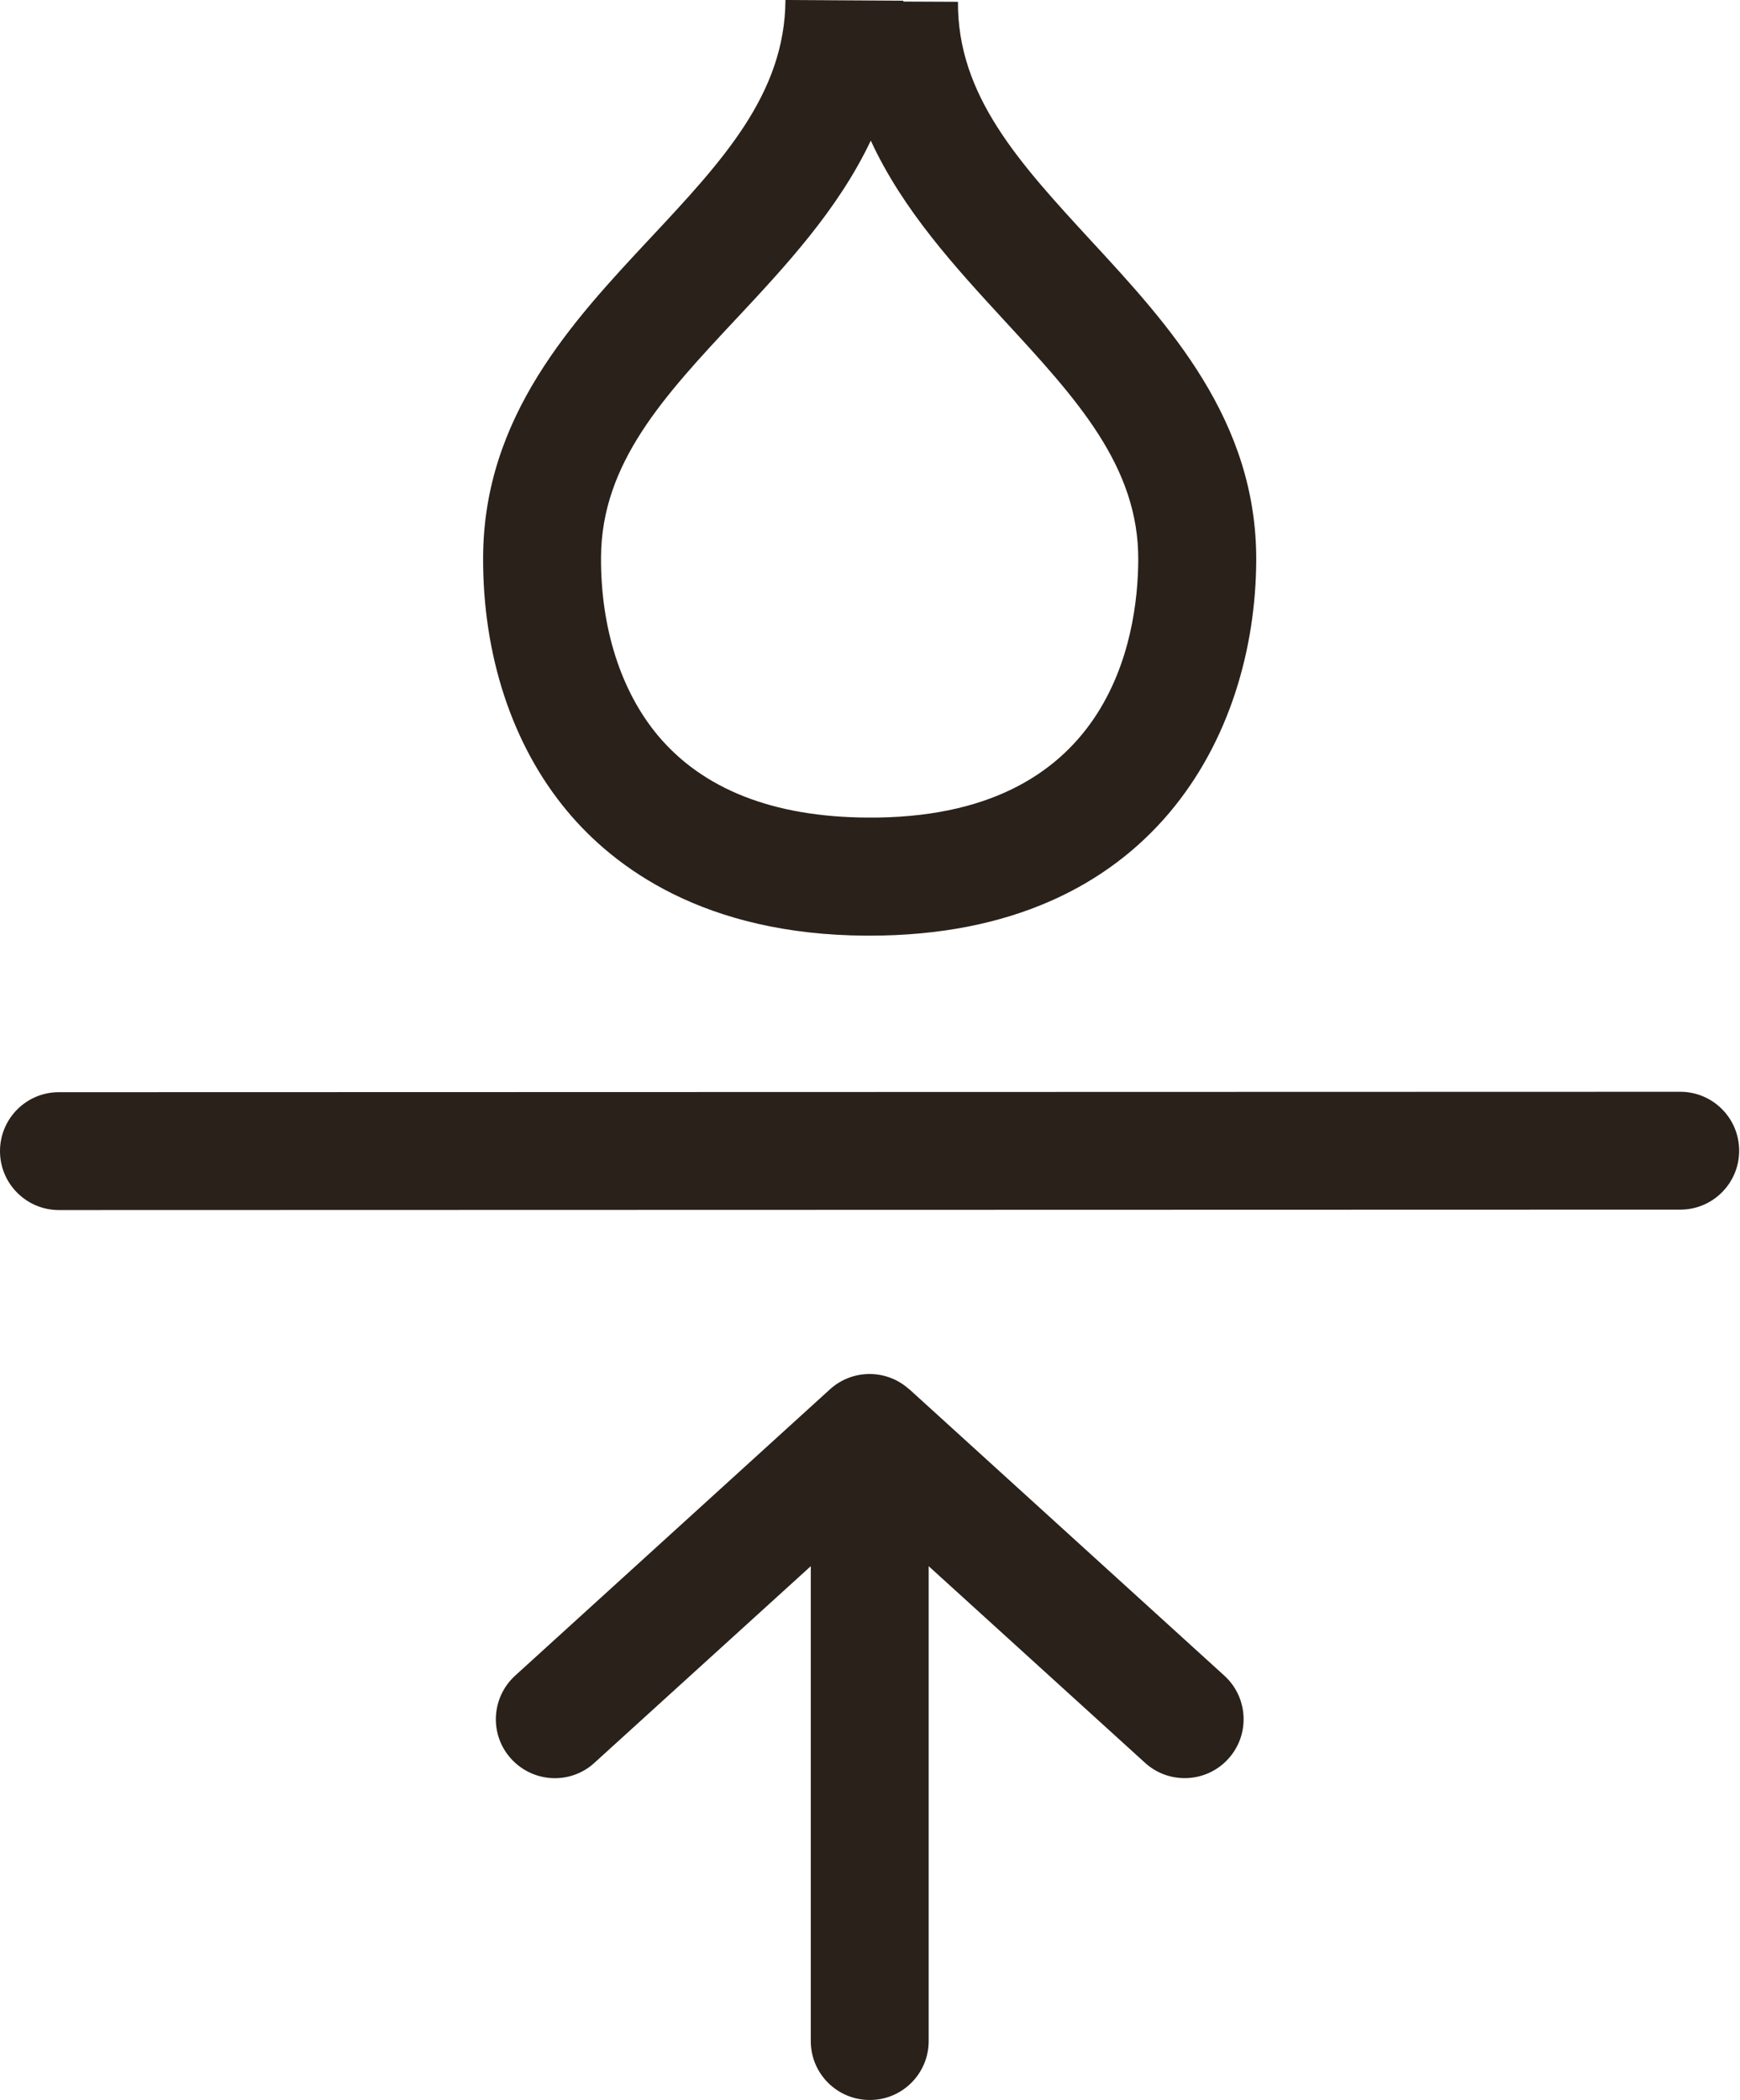
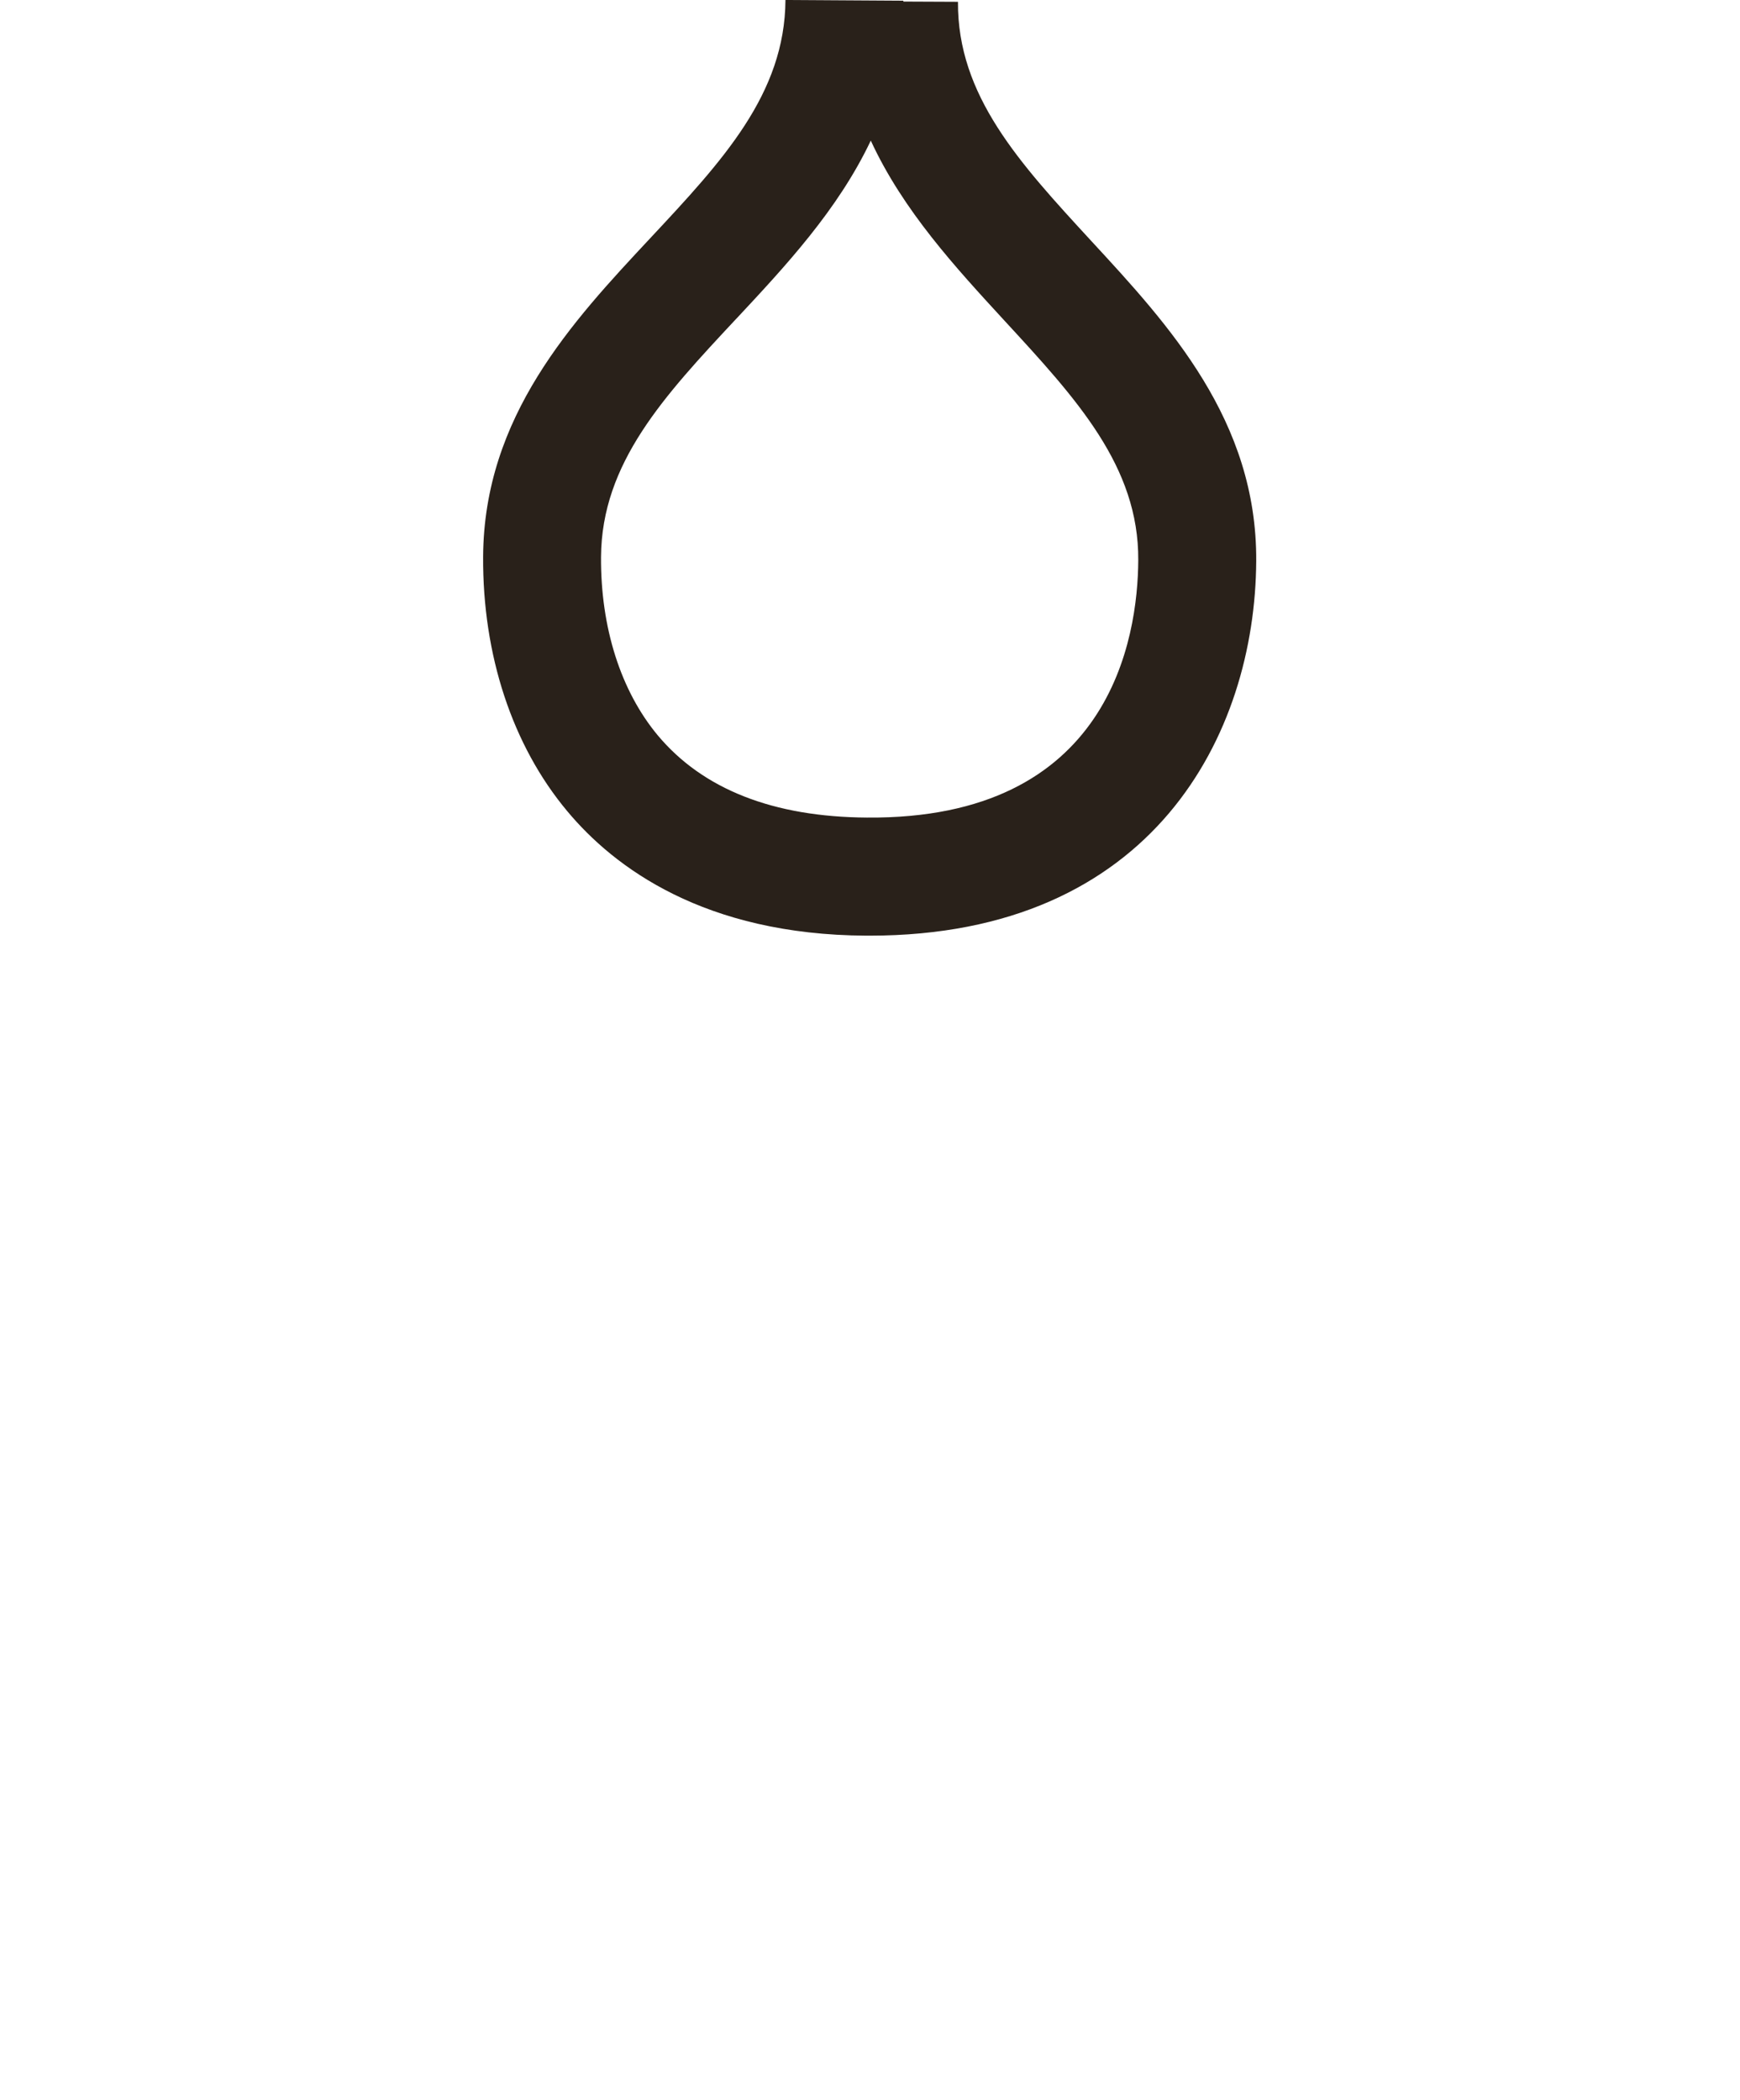
<svg xmlns="http://www.w3.org/2000/svg" width="29" height="35" viewBox="0 0 29 35" fill="none">
  <path d="M14.436 15.593C14.455 15.593 14.476 15.593 14.494 15.593C19.221 15.593 20.921 12.235 20.937 9.35C20.951 7.009 19.484 5.419 18.19 4.018C16.992 2.717 15.956 1.595 15.966 0.03L15.056 0.026V0.012L13.091 0C13.081 1.567 12.041 2.682 10.836 3.971C9.537 5.361 8.066 6.937 8.052 9.276C8.042 10.917 8.539 12.424 9.453 13.517C10.236 14.457 11.738 15.579 14.436 15.593ZM12.272 5.312C13.084 4.442 13.965 3.5 14.513 2.343C15.052 3.512 15.933 4.465 16.744 5.347C17.943 6.648 18.981 7.772 18.971 9.336C18.964 10.633 18.505 13.66 14.448 13.625C12.888 13.615 11.715 13.154 10.962 12.254C10.346 11.514 10.01 10.46 10.017 9.283C10.027 7.714 11.069 6.599 12.274 5.309L12.272 5.312Z" fill="#29211A" />
-   <path d="M28.005 18.195L0.982 18.202C0.441 18.2 0 18.641 0 19.184C0 19.727 0.441 20.166 0.982 20.166L28.005 20.159C28.548 20.159 28.986 19.718 28.986 19.177C28.986 18.634 28.546 18.195 28.005 18.195Z" fill="#29211A" />
-   <path d="M15.154 23.154C14.779 22.813 14.207 22.813 13.832 23.154L8.586 27.925C8.185 28.291 8.154 28.911 8.52 29.312C8.714 29.524 8.98 29.634 9.248 29.634C9.483 29.634 9.721 29.55 9.908 29.377L13.513 26.101V34.015C13.513 34.559 13.953 34.997 14.497 34.997C15.04 34.997 15.478 34.556 15.478 34.015V26.101L19.083 29.377C19.484 29.743 20.107 29.713 20.471 29.312C20.837 28.911 20.806 28.288 20.405 27.925L15.157 23.154H15.154Z" fill="#29211A" />
</svg>